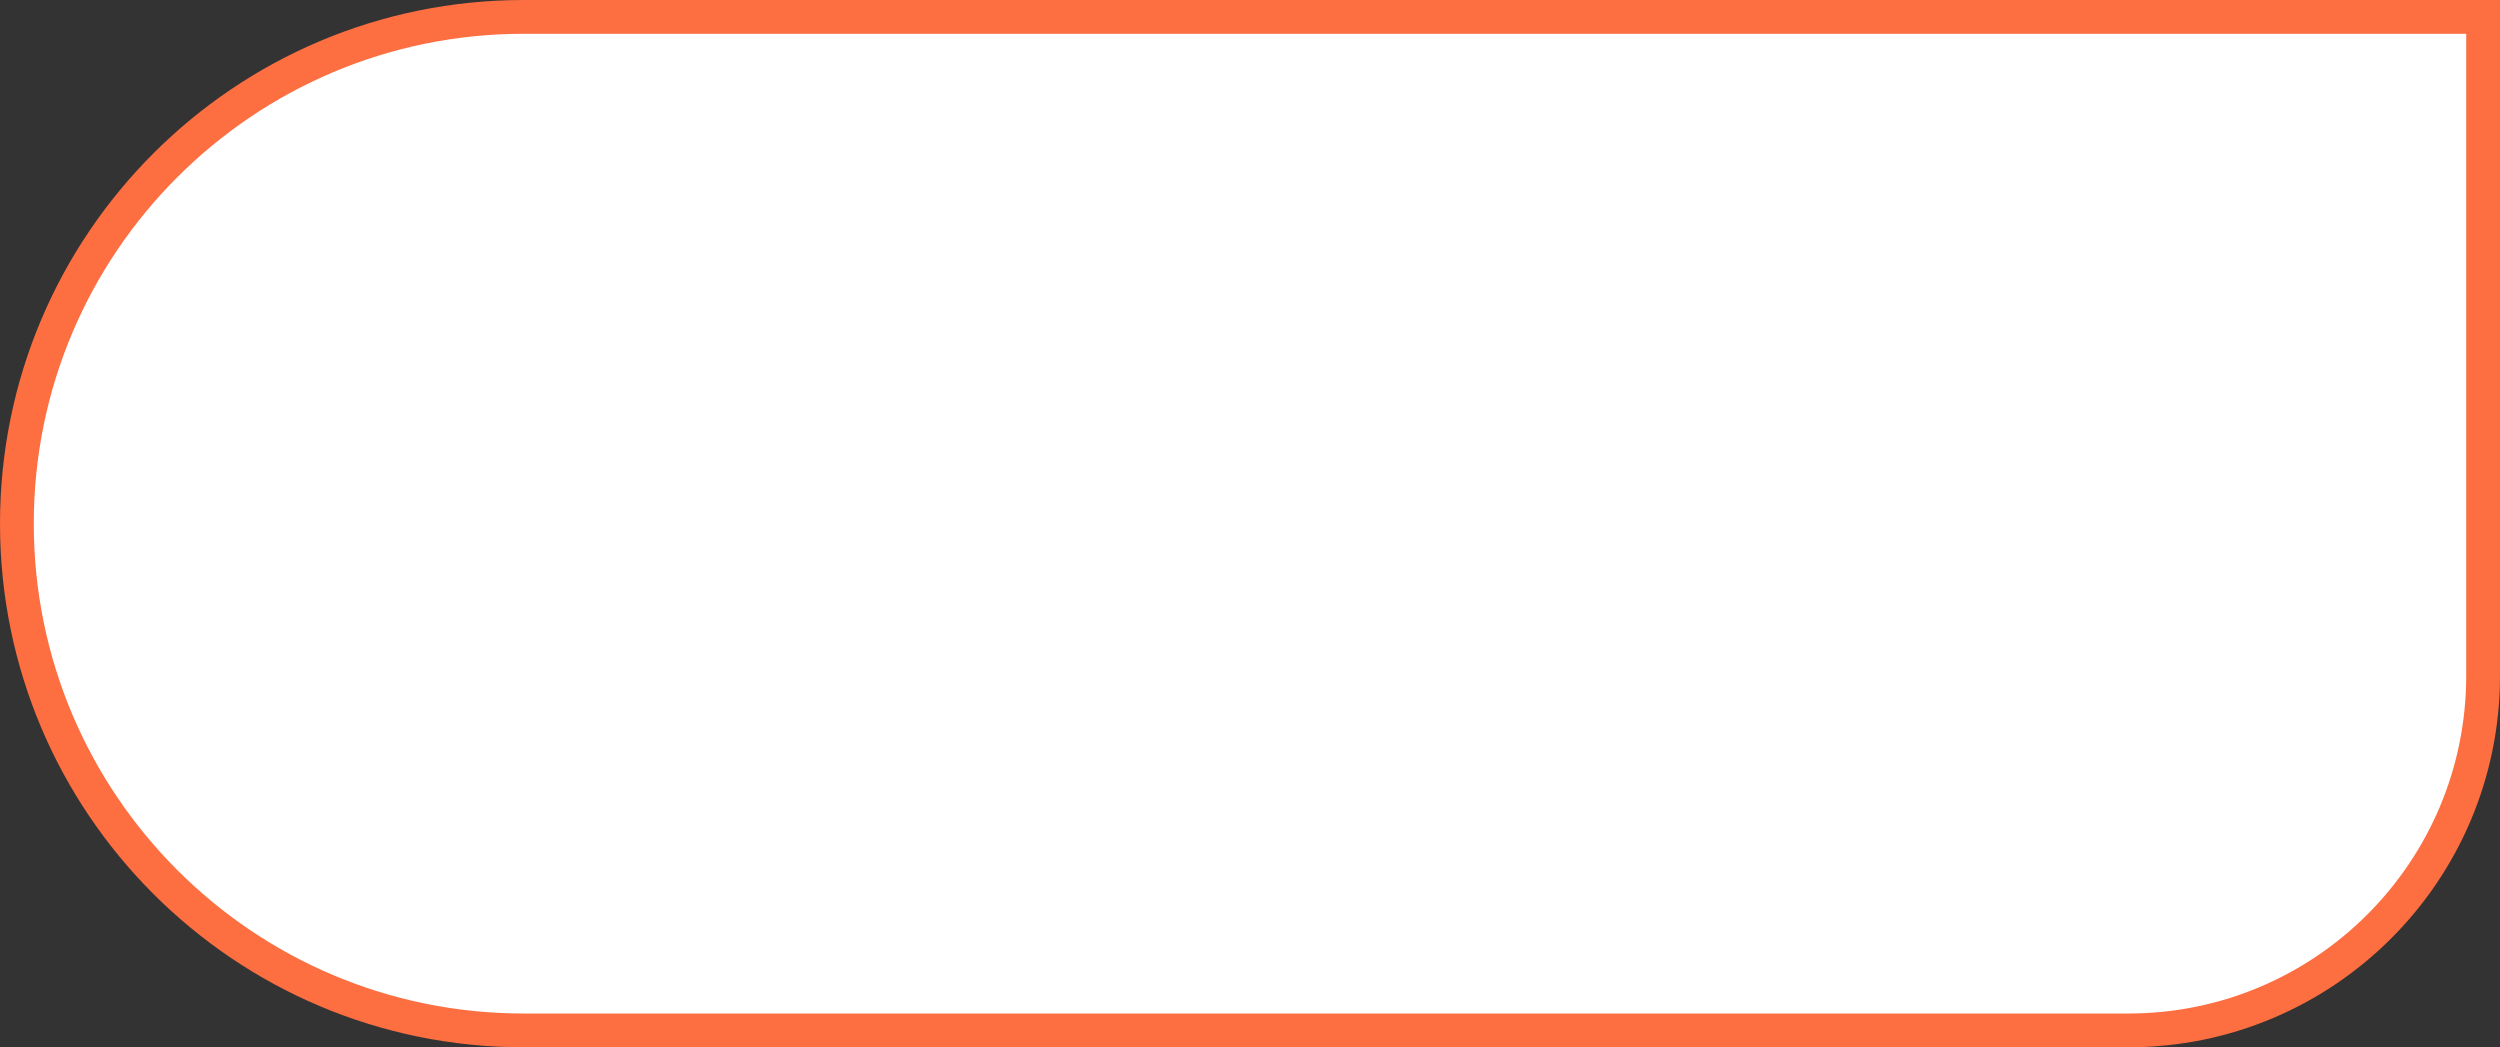
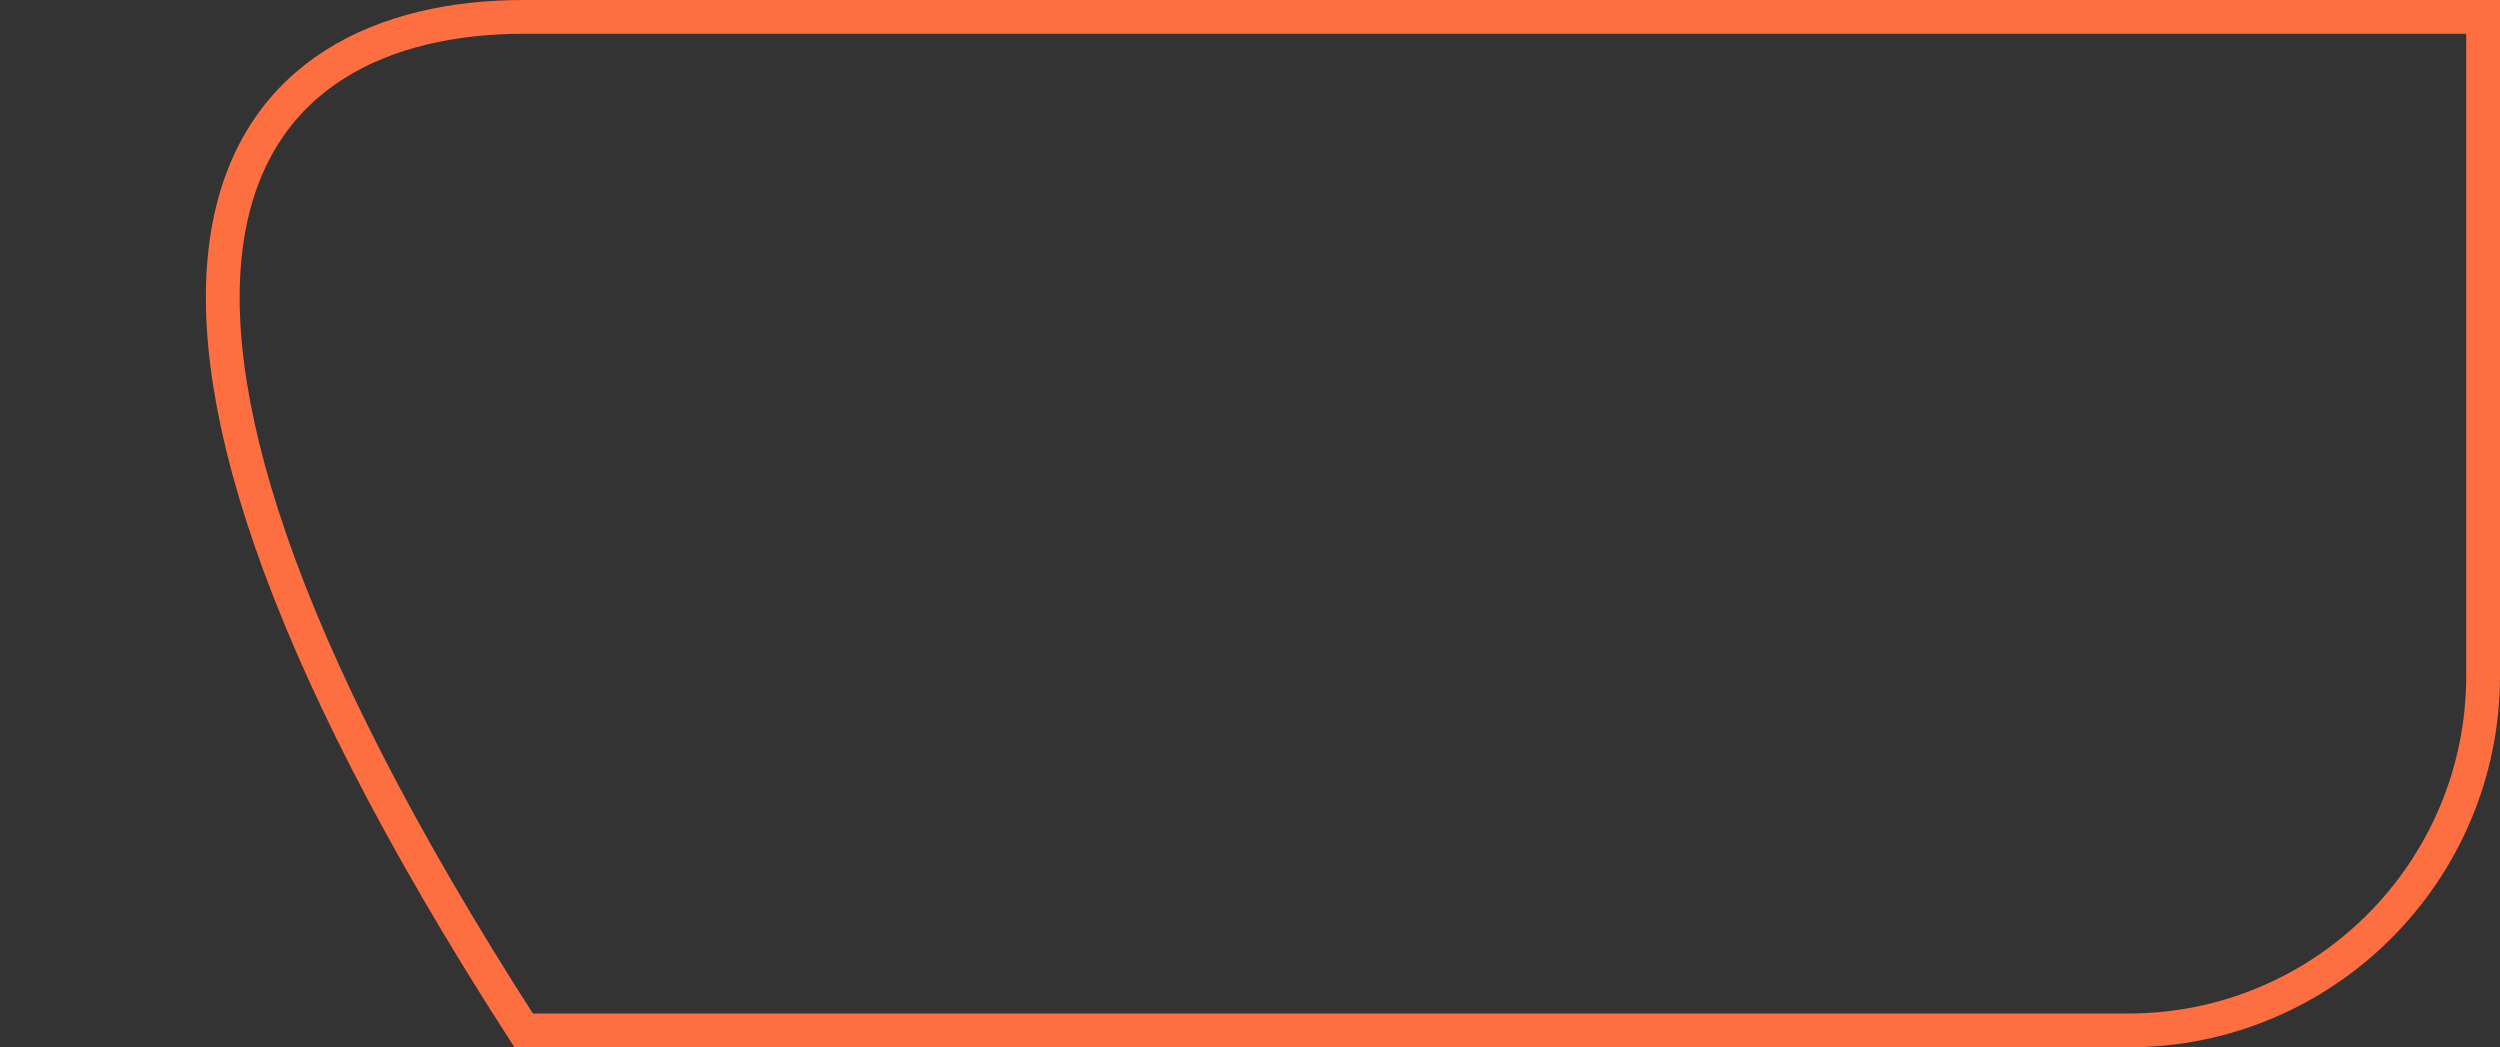
<svg xmlns="http://www.w3.org/2000/svg" width="74" height="31" viewBox="0 0 74 31" fill="none">
  <rect x="0" y="0" width="74" height="31" fill="#333333" stroke="none" />
-   <path d="M63 30.5L15.5 30.5C7.216 30.5 0.5 23.784 0.5 15.5C0.5 7.216 7.216 0.5 15.5 0.5L73.5 0.5L73.5 20C73.5 25.799 68.799 30.5 63 30.5Z" fill="white" />
-   <path d="M63 30.5L15.5 30.5C7.216 30.5 0.5 23.784 0.5 15.5C0.5 7.216 7.216 0.5 15.5 0.5L73.5 0.5L73.5 20C73.5 25.799 68.799 30.5 63 30.5Z" stroke="#FD6E41" />
+   <path d="M63 30.5L15.5 30.5C0.5 7.216 7.216 0.5 15.5 0.5L73.5 0.5L73.5 20C73.5 25.799 68.799 30.5 63 30.5Z" stroke="#FD6E41" />
</svg>